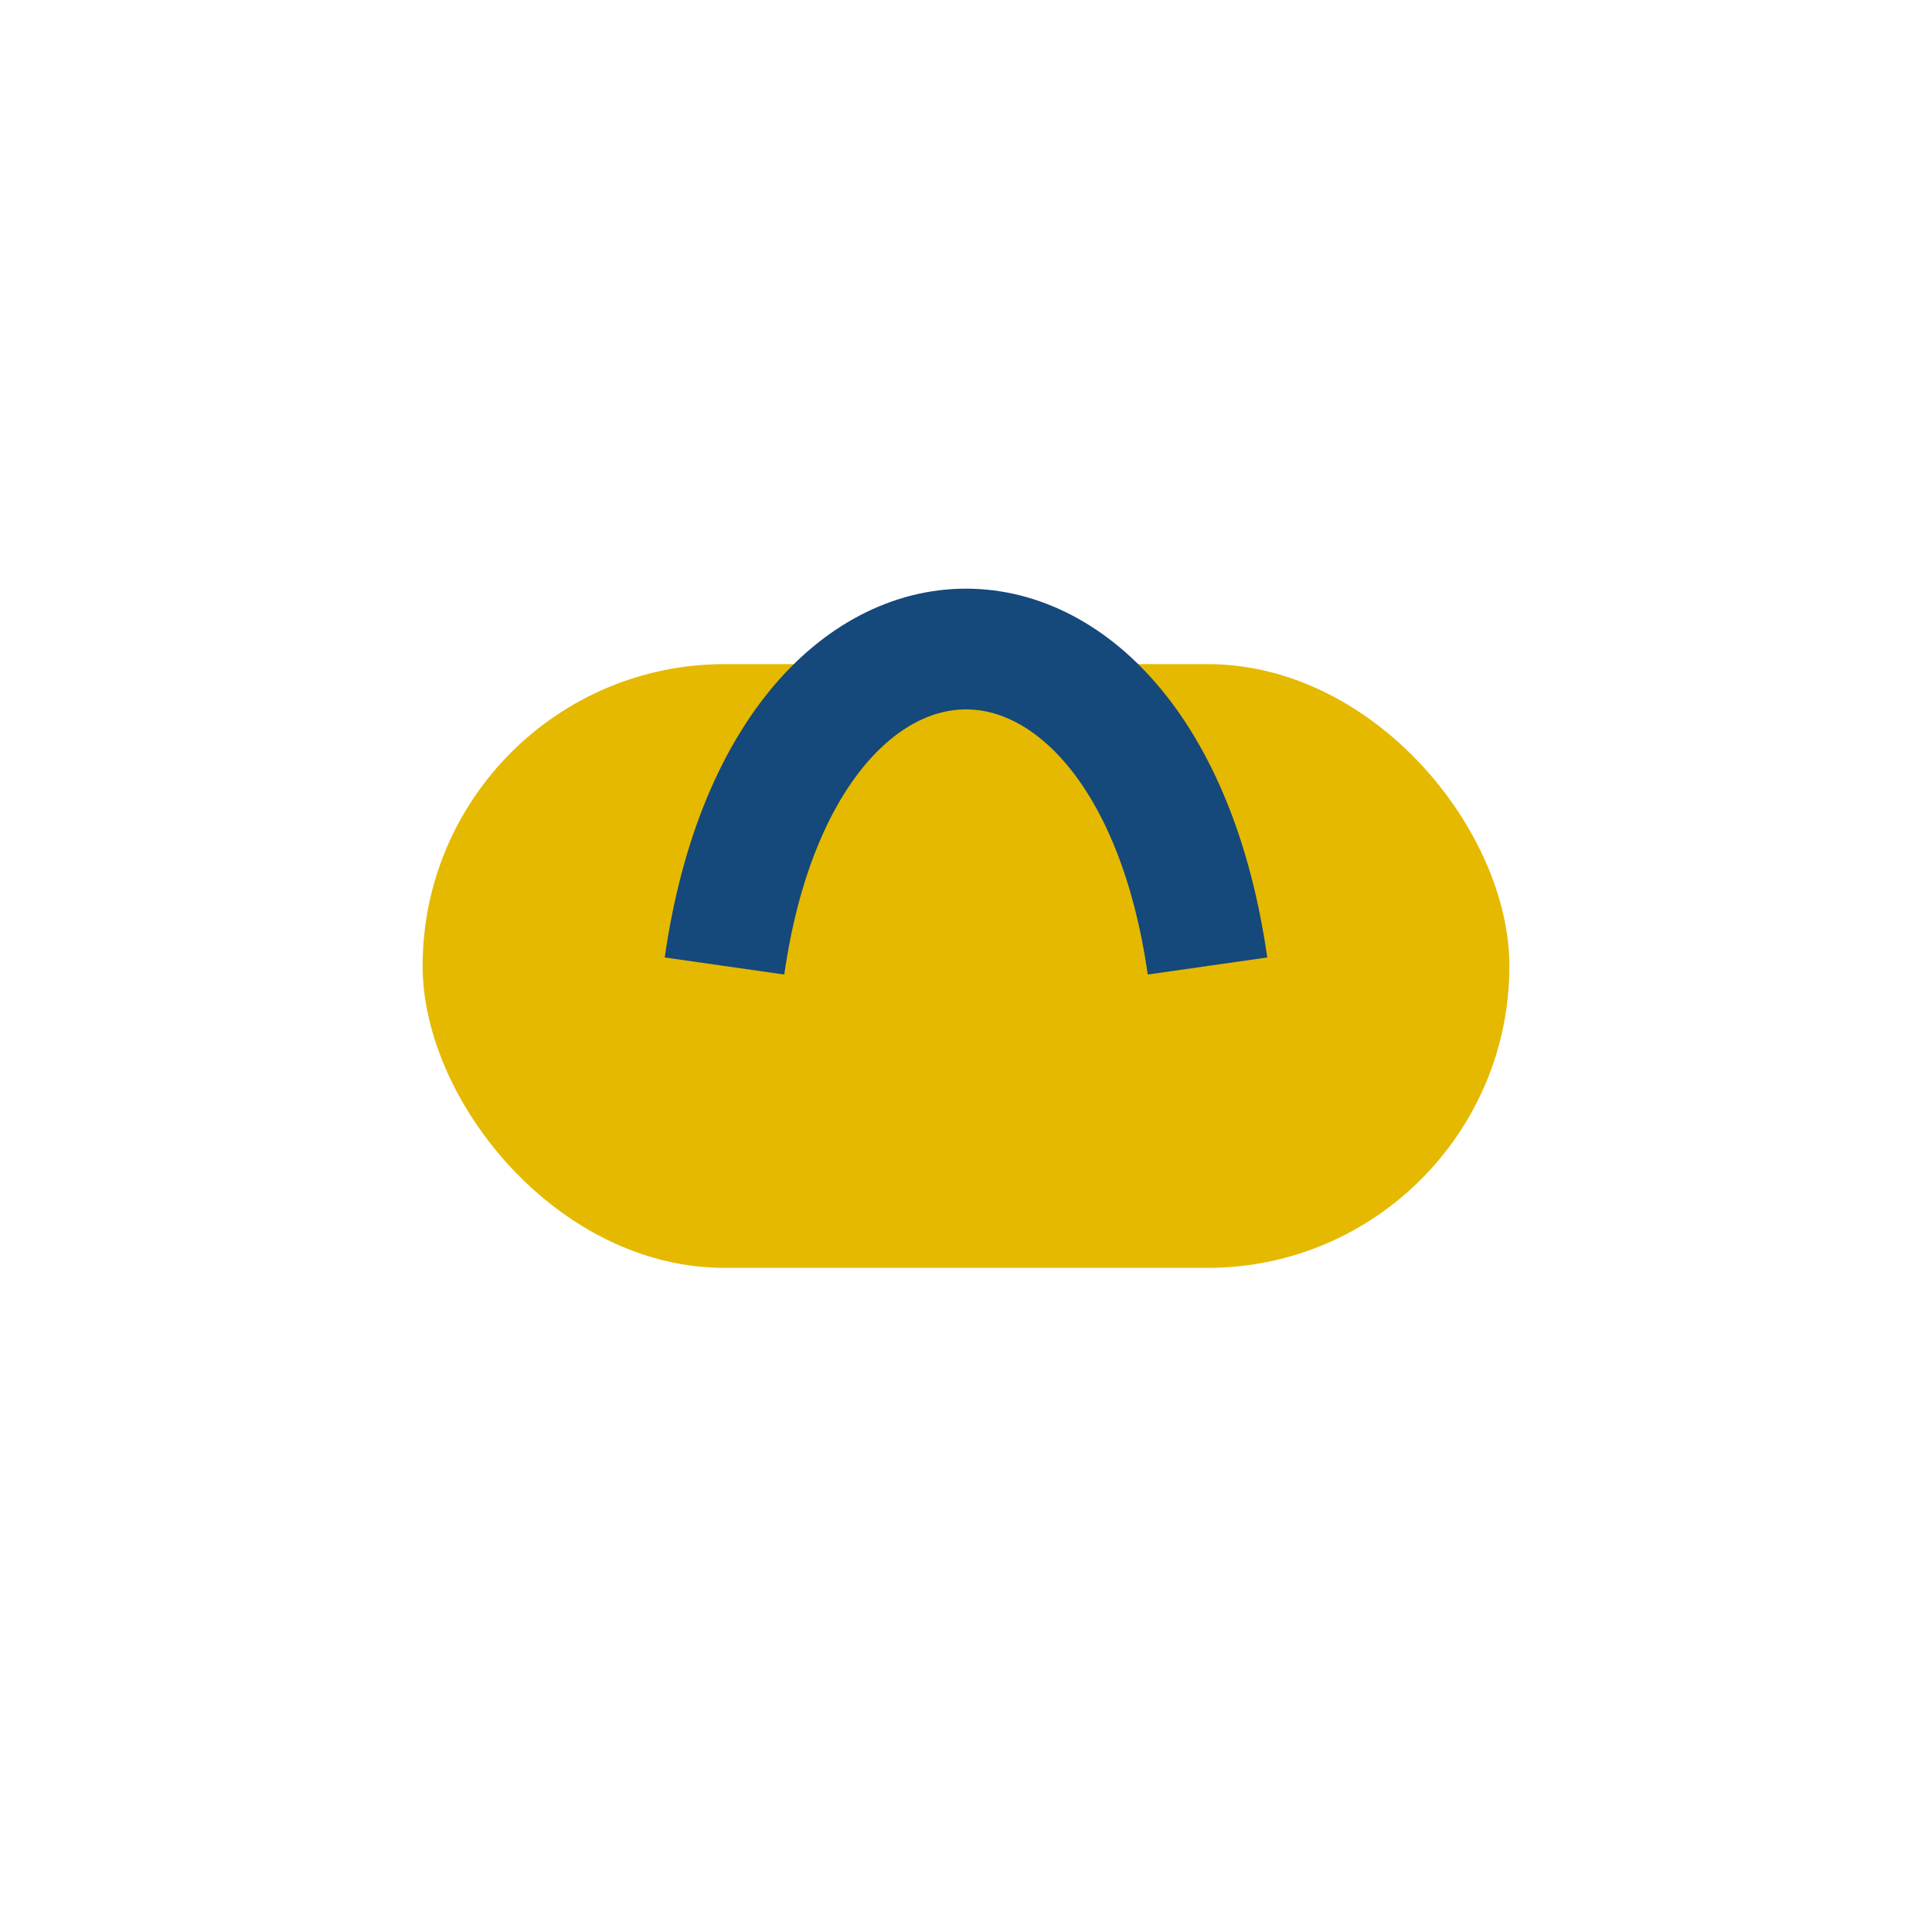
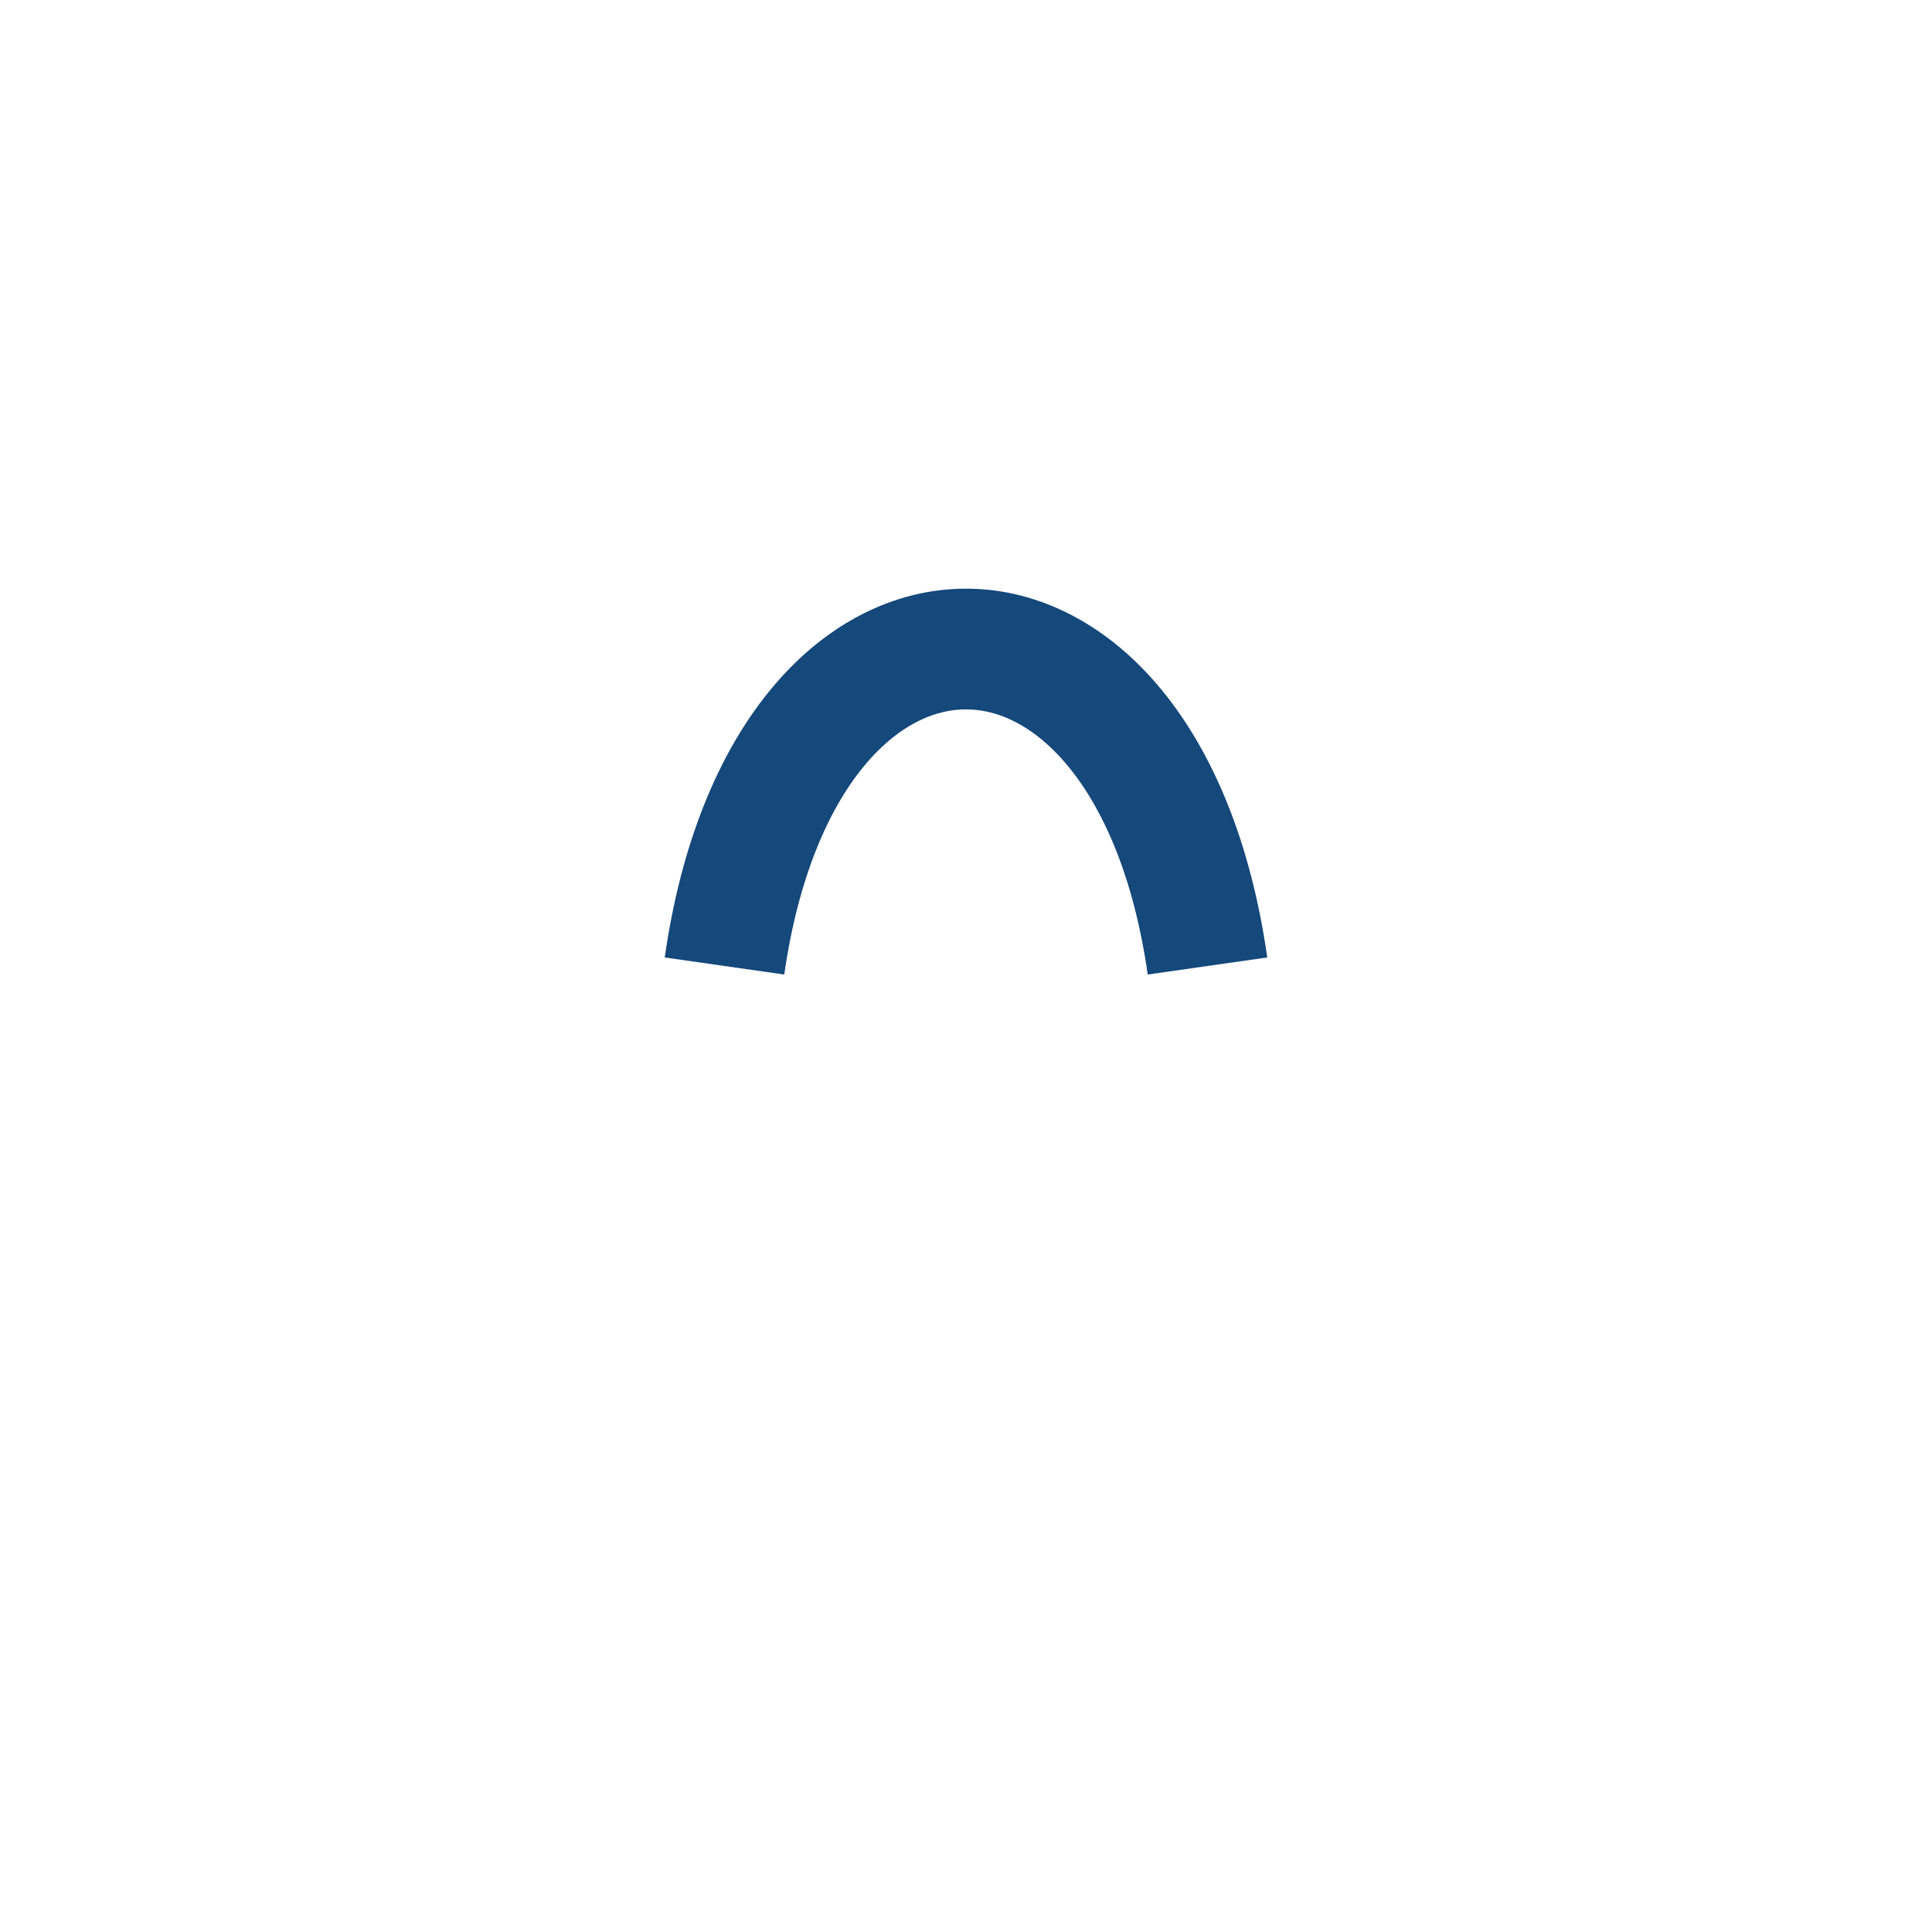
<svg xmlns="http://www.w3.org/2000/svg" width="32" height="32" viewBox="0 0 32 32">
-   <rect x="7" y="11" width="18" height="10" rx="5" fill="#e5b900" />
  <path d="M12 16c1-7 7-7 8 0" stroke="#15487b" stroke-width="2" fill="none" />
</svg>